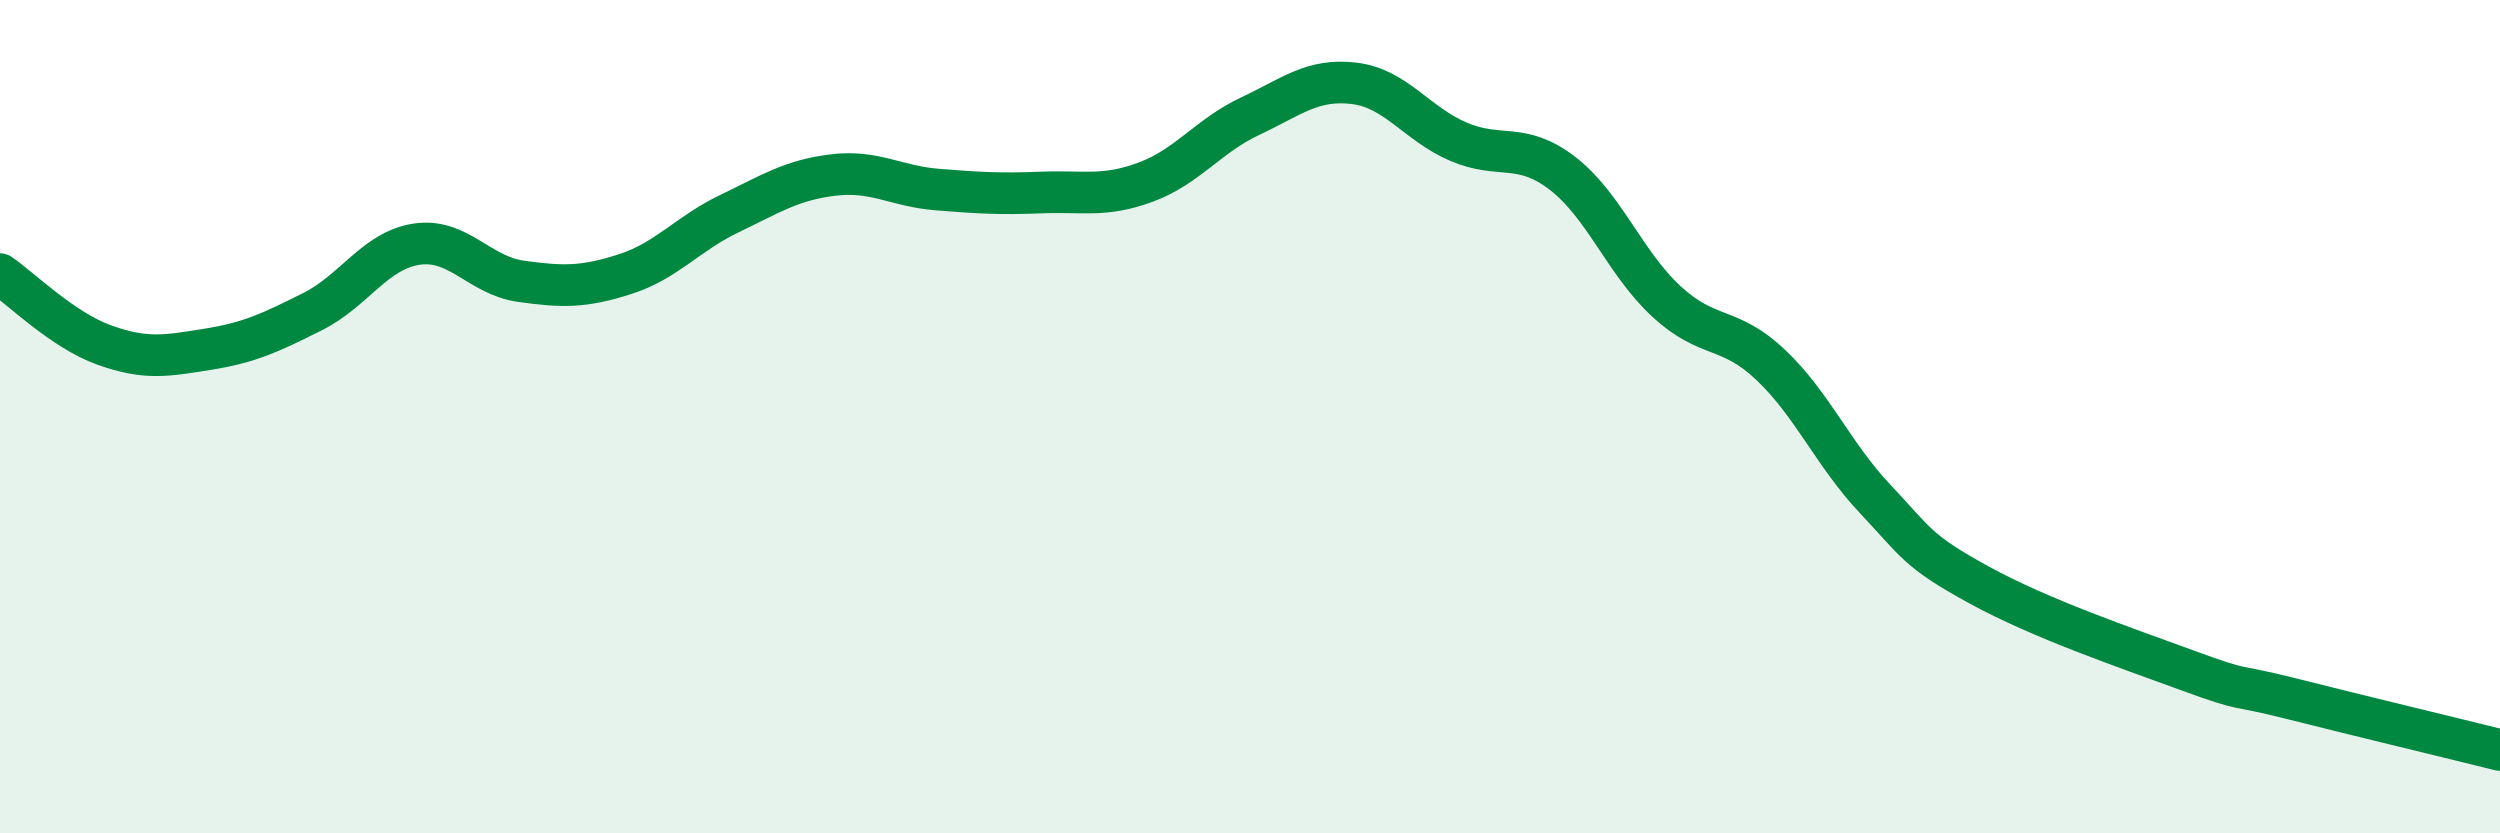
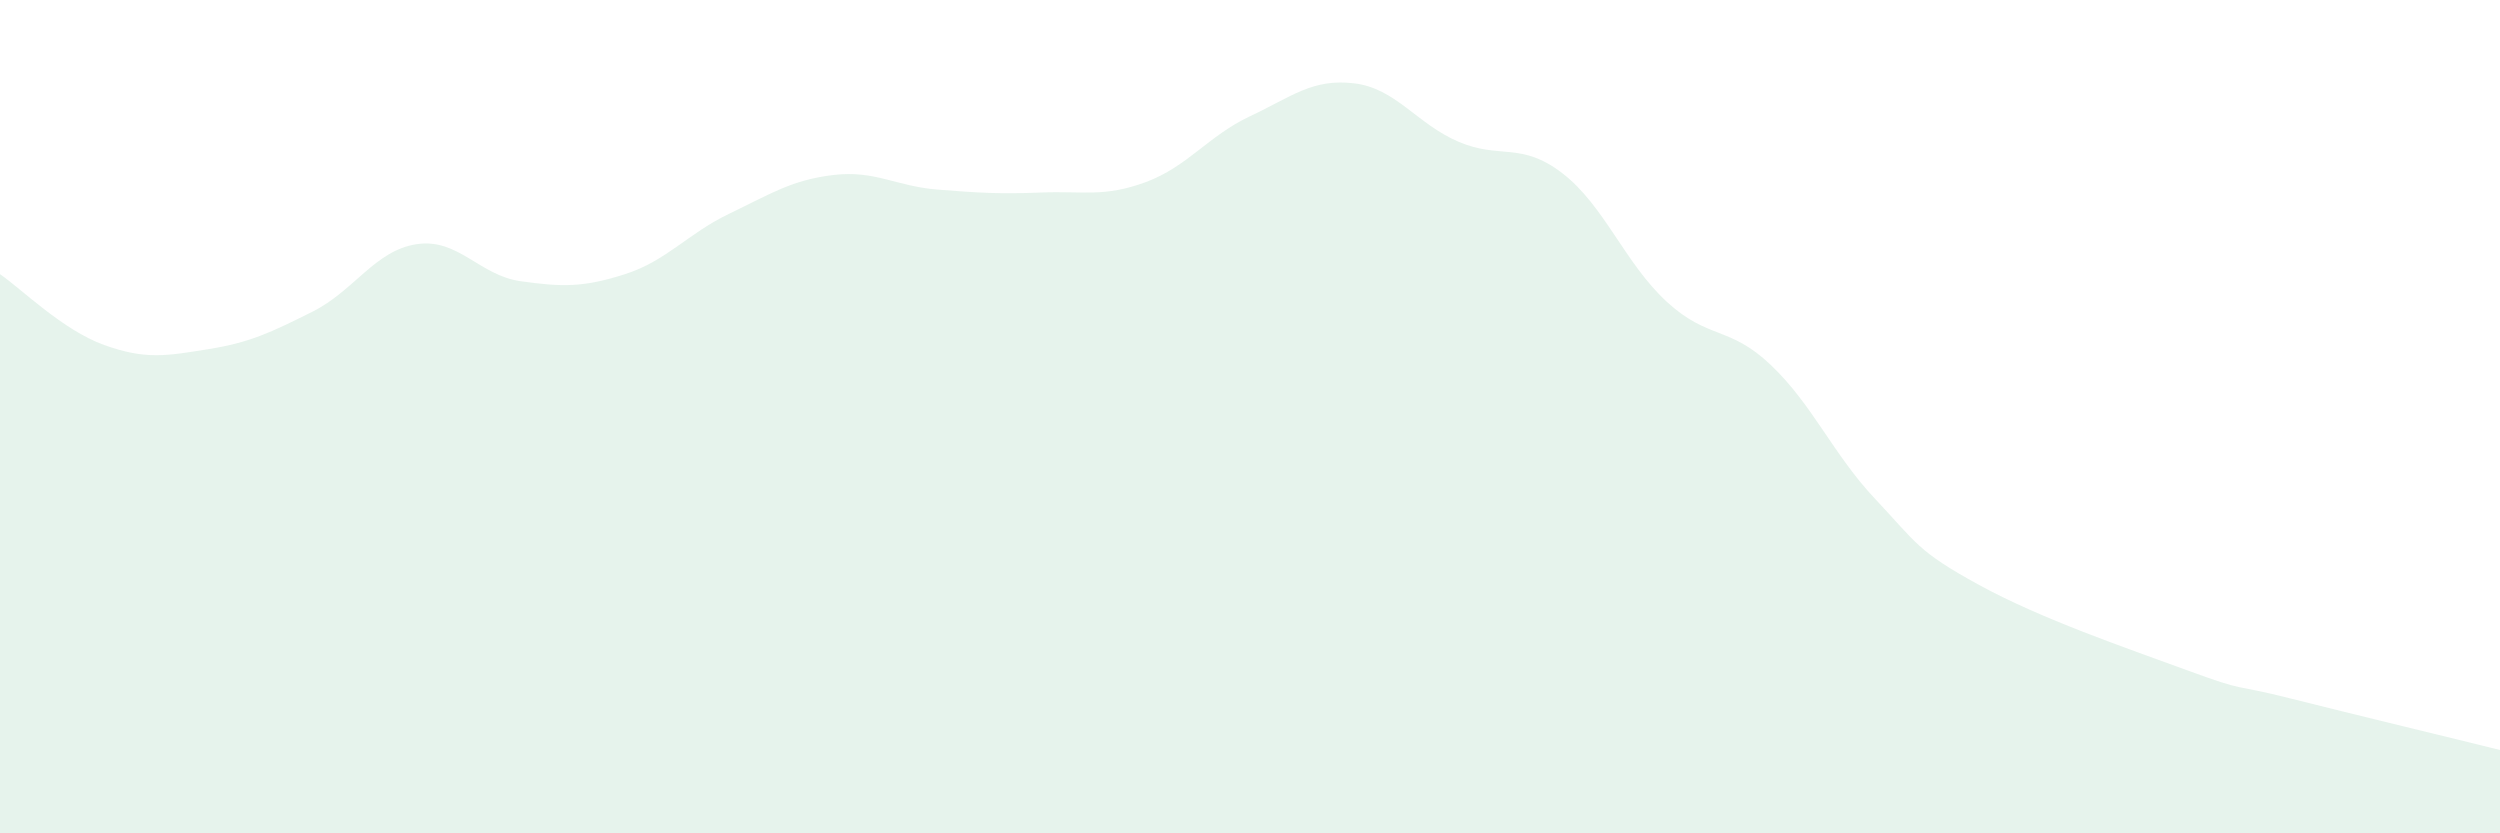
<svg xmlns="http://www.w3.org/2000/svg" width="60" height="20" viewBox="0 0 60 20">
  <path d="M 0,6.58 C 0.5,6.92 1.5,7.92 2.5,8.28 C 3.5,8.64 4,8.54 5,8.38 C 6,8.22 6.5,7.98 7.5,7.48 C 8.5,6.98 9,6.01 10,5.86 C 11,5.71 11.5,6.61 12.5,6.75 C 13.5,6.89 14,6.9 15,6.58 C 16,6.26 16.5,5.61 17.5,5.13 C 18.5,4.65 19,4.32 20,4.2 C 21,4.08 21.5,4.47 22.5,4.55 C 23.5,4.63 24,4.66 25,4.62 C 26,4.58 26.5,4.74 27.5,4.37 C 28.5,4 29,3.26 30,2.79 C 31,2.32 31.5,1.88 32.5,2 C 33.5,2.12 34,2.97 35,3.4 C 36,3.83 36.5,3.39 37.5,4.16 C 38.5,4.93 39,6.32 40,7.24 C 41,8.16 41.5,7.81 42.5,8.76 C 43.5,9.71 44,10.91 45,11.97 C 46,13.03 46,13.22 47.5,14.04 C 49,14.86 51,15.54 52.5,16.09 C 54,16.64 53.5,16.39 55,16.77 C 56.5,17.15 59,17.75 60,18L60 20L0 20Z" fill="#008740" opacity="0.1" stroke-linecap="round" stroke-linejoin="round" />
-   <path d="M 0,6.58 C 0.5,6.92 1.5,7.92 2.5,8.28 C 3.5,8.64 4,8.54 5,8.38 C 6,8.22 6.5,7.98 7.5,7.48 C 8.5,6.98 9,6.01 10,5.86 C 11,5.71 11.5,6.61 12.5,6.75 C 13.5,6.89 14,6.9 15,6.58 C 16,6.26 16.5,5.61 17.5,5.13 C 18.5,4.65 19,4.32 20,4.2 C 21,4.08 21.5,4.47 22.5,4.55 C 23.5,4.63 24,4.66 25,4.62 C 26,4.58 26.5,4.74 27.5,4.37 C 28.5,4 29,3.26 30,2.79 C 31,2.32 31.5,1.88 32.5,2 C 33.5,2.12 34,2.97 35,3.4 C 36,3.83 36.5,3.39 37.5,4.16 C 38.5,4.93 39,6.32 40,7.24 C 41,8.16 41.5,7.81 42.5,8.76 C 43.5,9.71 44,10.91 45,11.97 C 46,13.03 46,13.22 47.5,14.04 C 49,14.86 51,15.54 52.5,16.09 C 54,16.64 53.5,16.39 55,16.77 C 56.5,17.15 59,17.75 60,18" stroke="#008740" stroke-width="1" fill="none" stroke-linecap="round" stroke-linejoin="round" />
</svg>